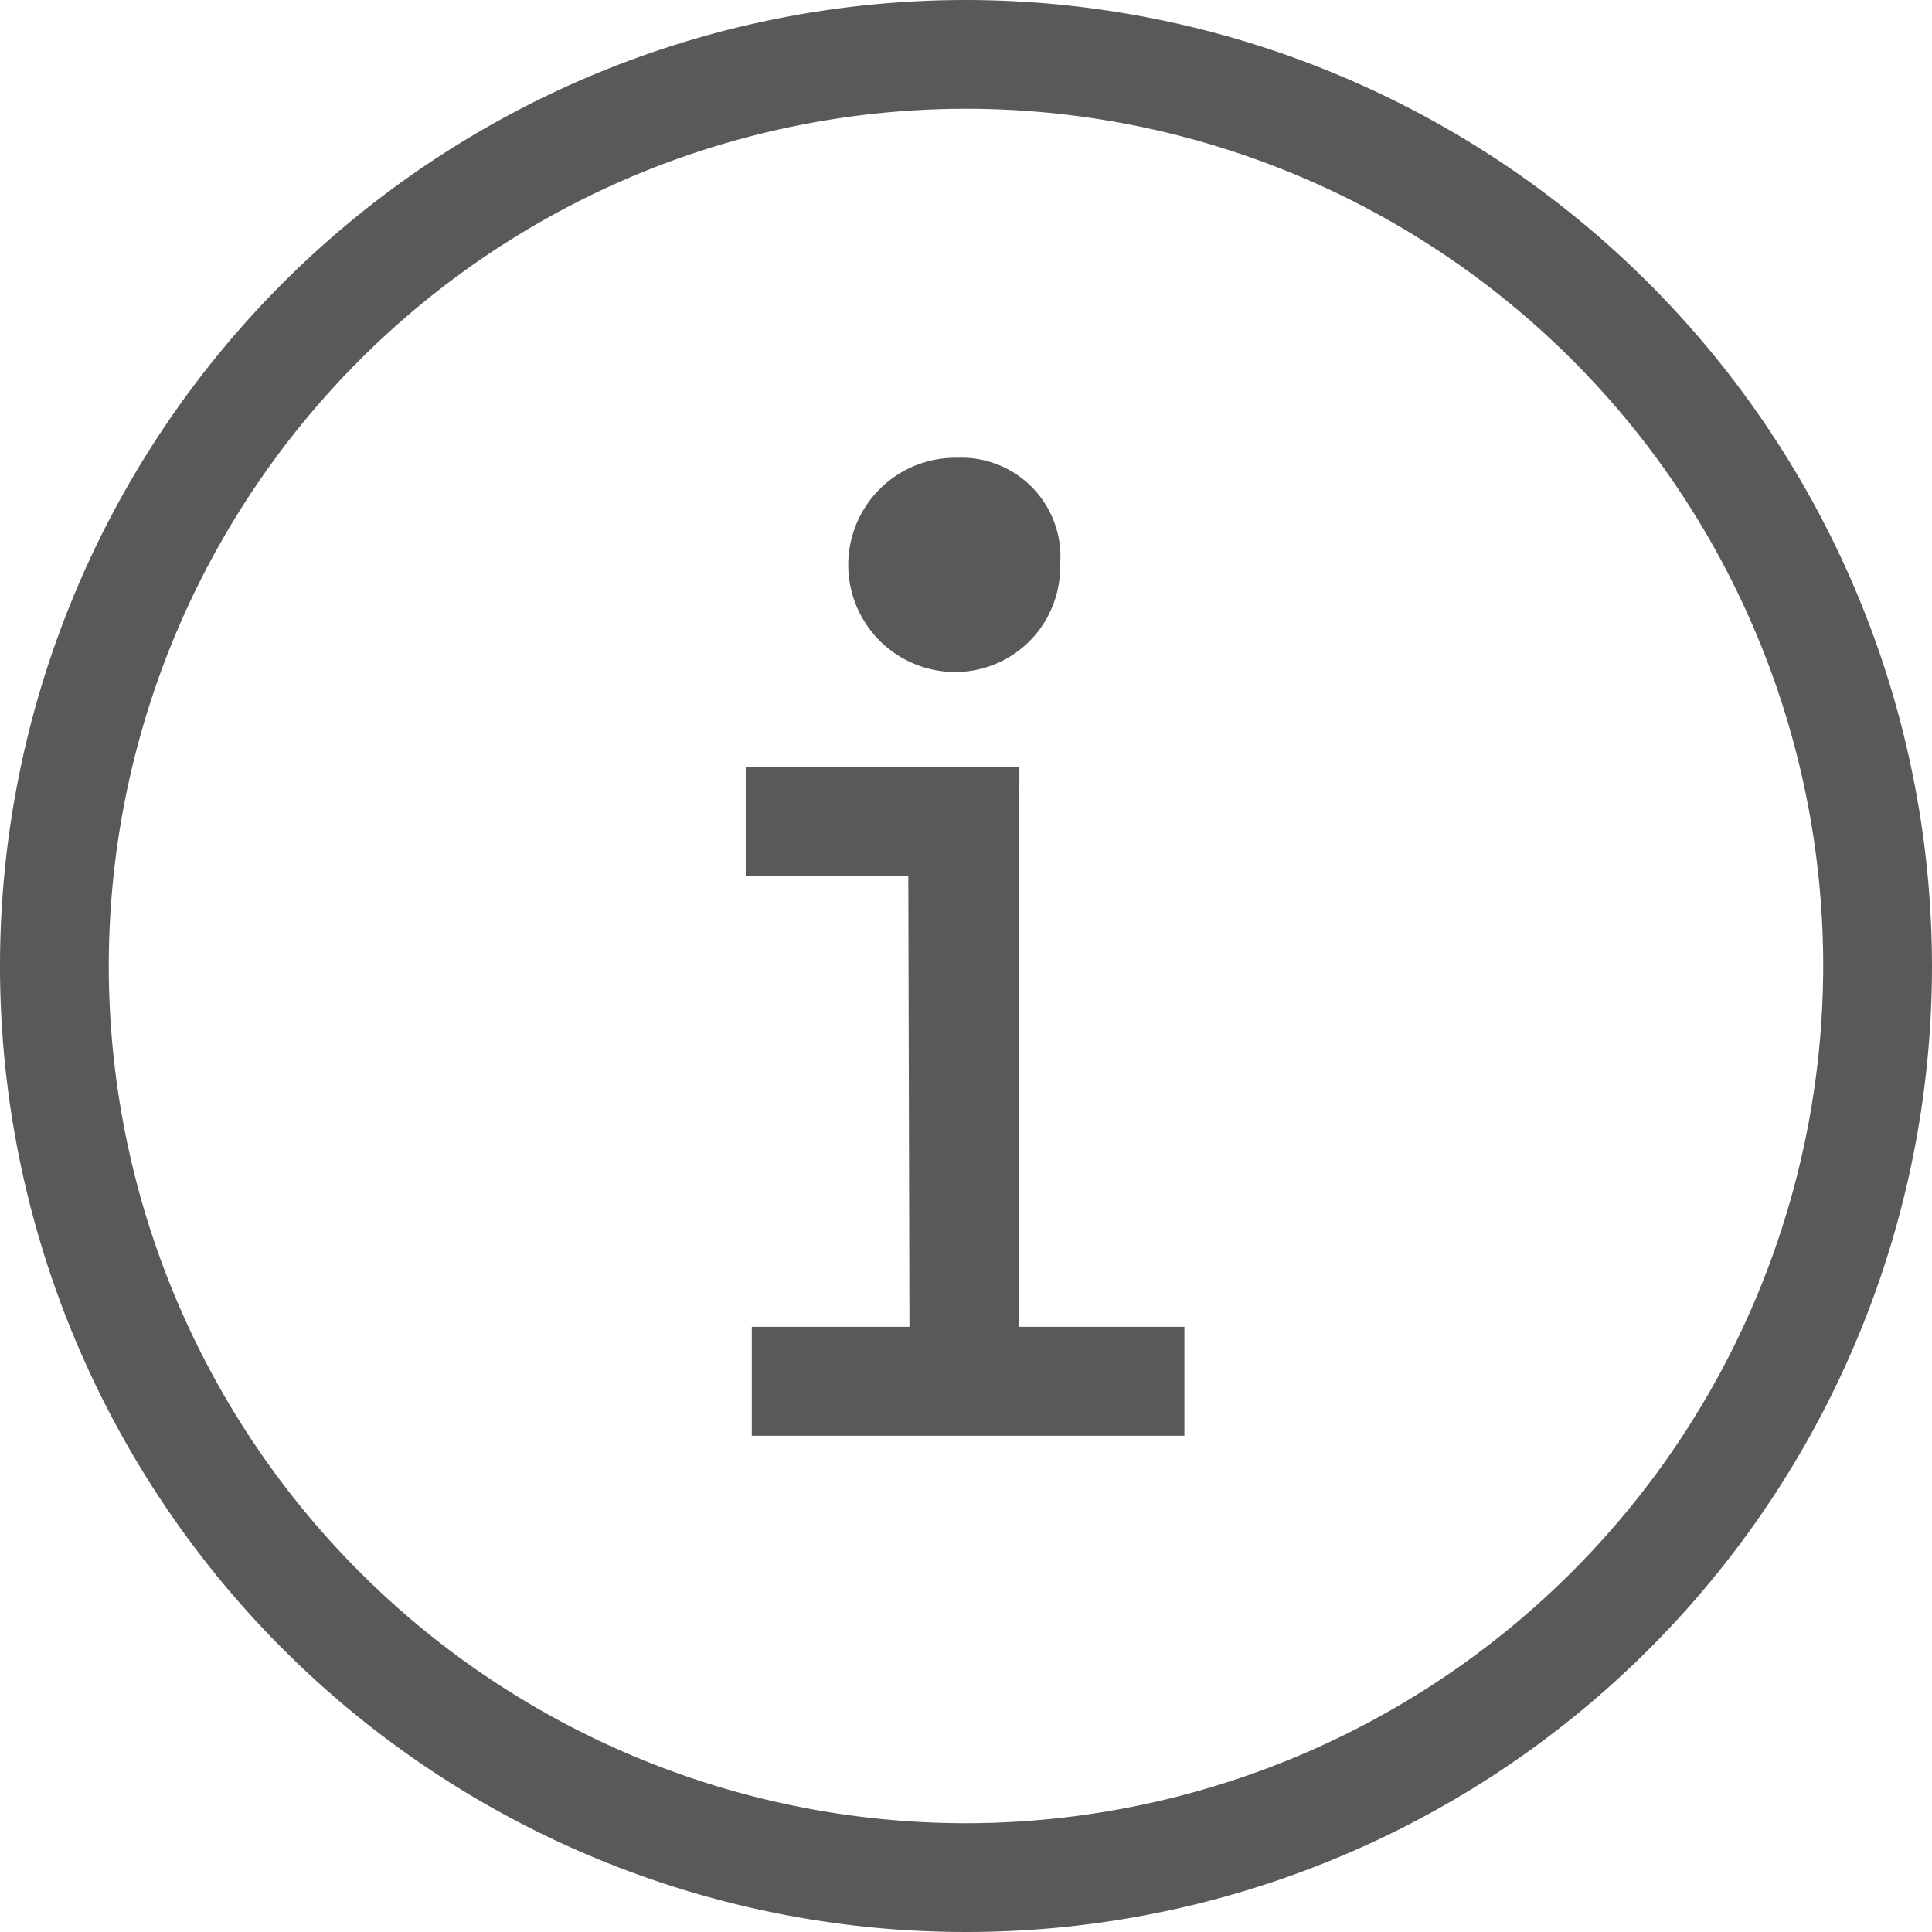
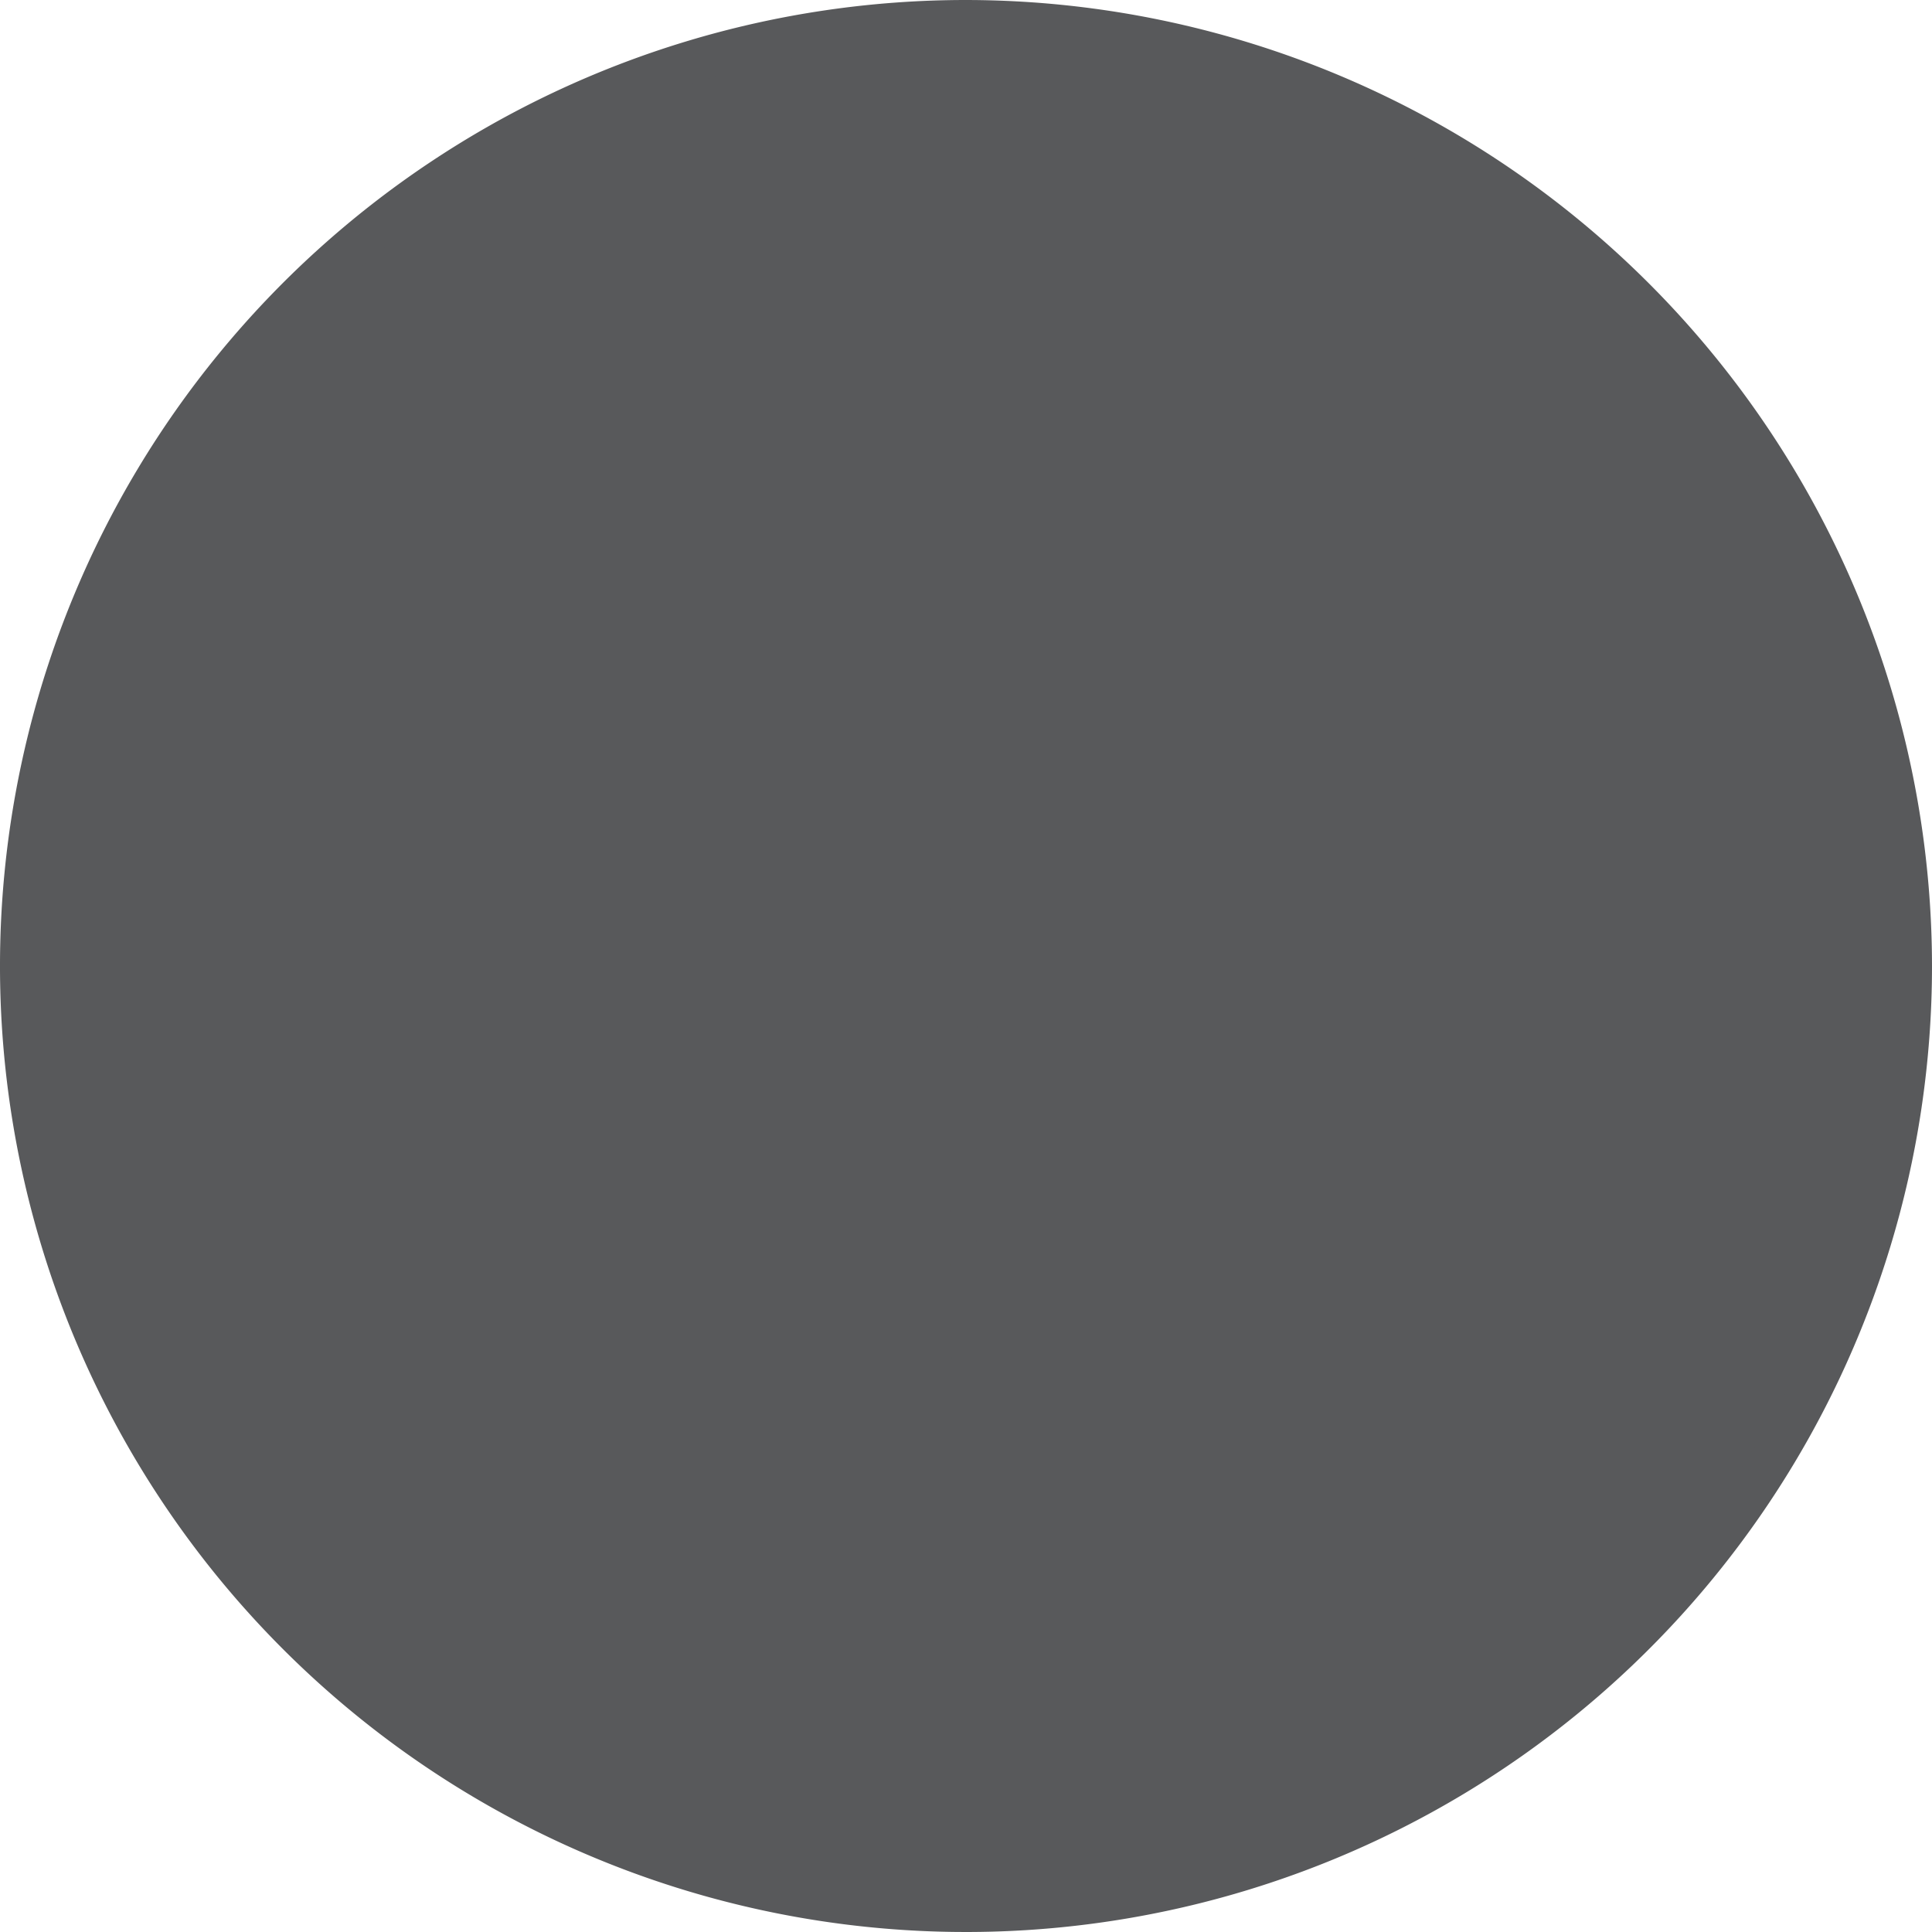
<svg xmlns="http://www.w3.org/2000/svg" viewBox="0 0 92 92">
  <defs>
    <style>.cls-1{fill:#58595b;stroke:#58595b;stroke-miterlimit:10;stroke-width:2px;}</style>
  </defs>
  <title>informacao-geral</title>
  <g id="Camada_2" data-name="Camada 2">
    <g id="Camada_1-2" data-name="Camada 1">
-       <path class="cls-1" d="M46,1A45,45,0,1,0,91,46,45.05,45.05,0,0,0,46,1Zm0,86.82A41.82,41.82,0,1,1,87.82,46,41.86,41.86,0,0,1,46,87.82Z" />
-       <path class="cls-1" d="M45.38,31a4,4,0,0,0,4.1-4.14,3.71,3.71,0,0,0-3.87-4.06,4.1,4.1,0,1,0-.23,8.2Z" />
+       <path class="cls-1" d="M46,1A45,45,0,1,0,91,46,45.05,45.05,0,0,0,46,1Zm0,86.82Z" />
      <polygon class="cls-1" points="47.54 37.53 36.51 37.53 36.51 40.72 44.25 40.72 44.31 64.18 36.8 64.18 36.8 67.37 55.4 67.37 55.4 64.18 47.5 64.18 47.54 37.53" />
    </g>
  </g>
</svg>